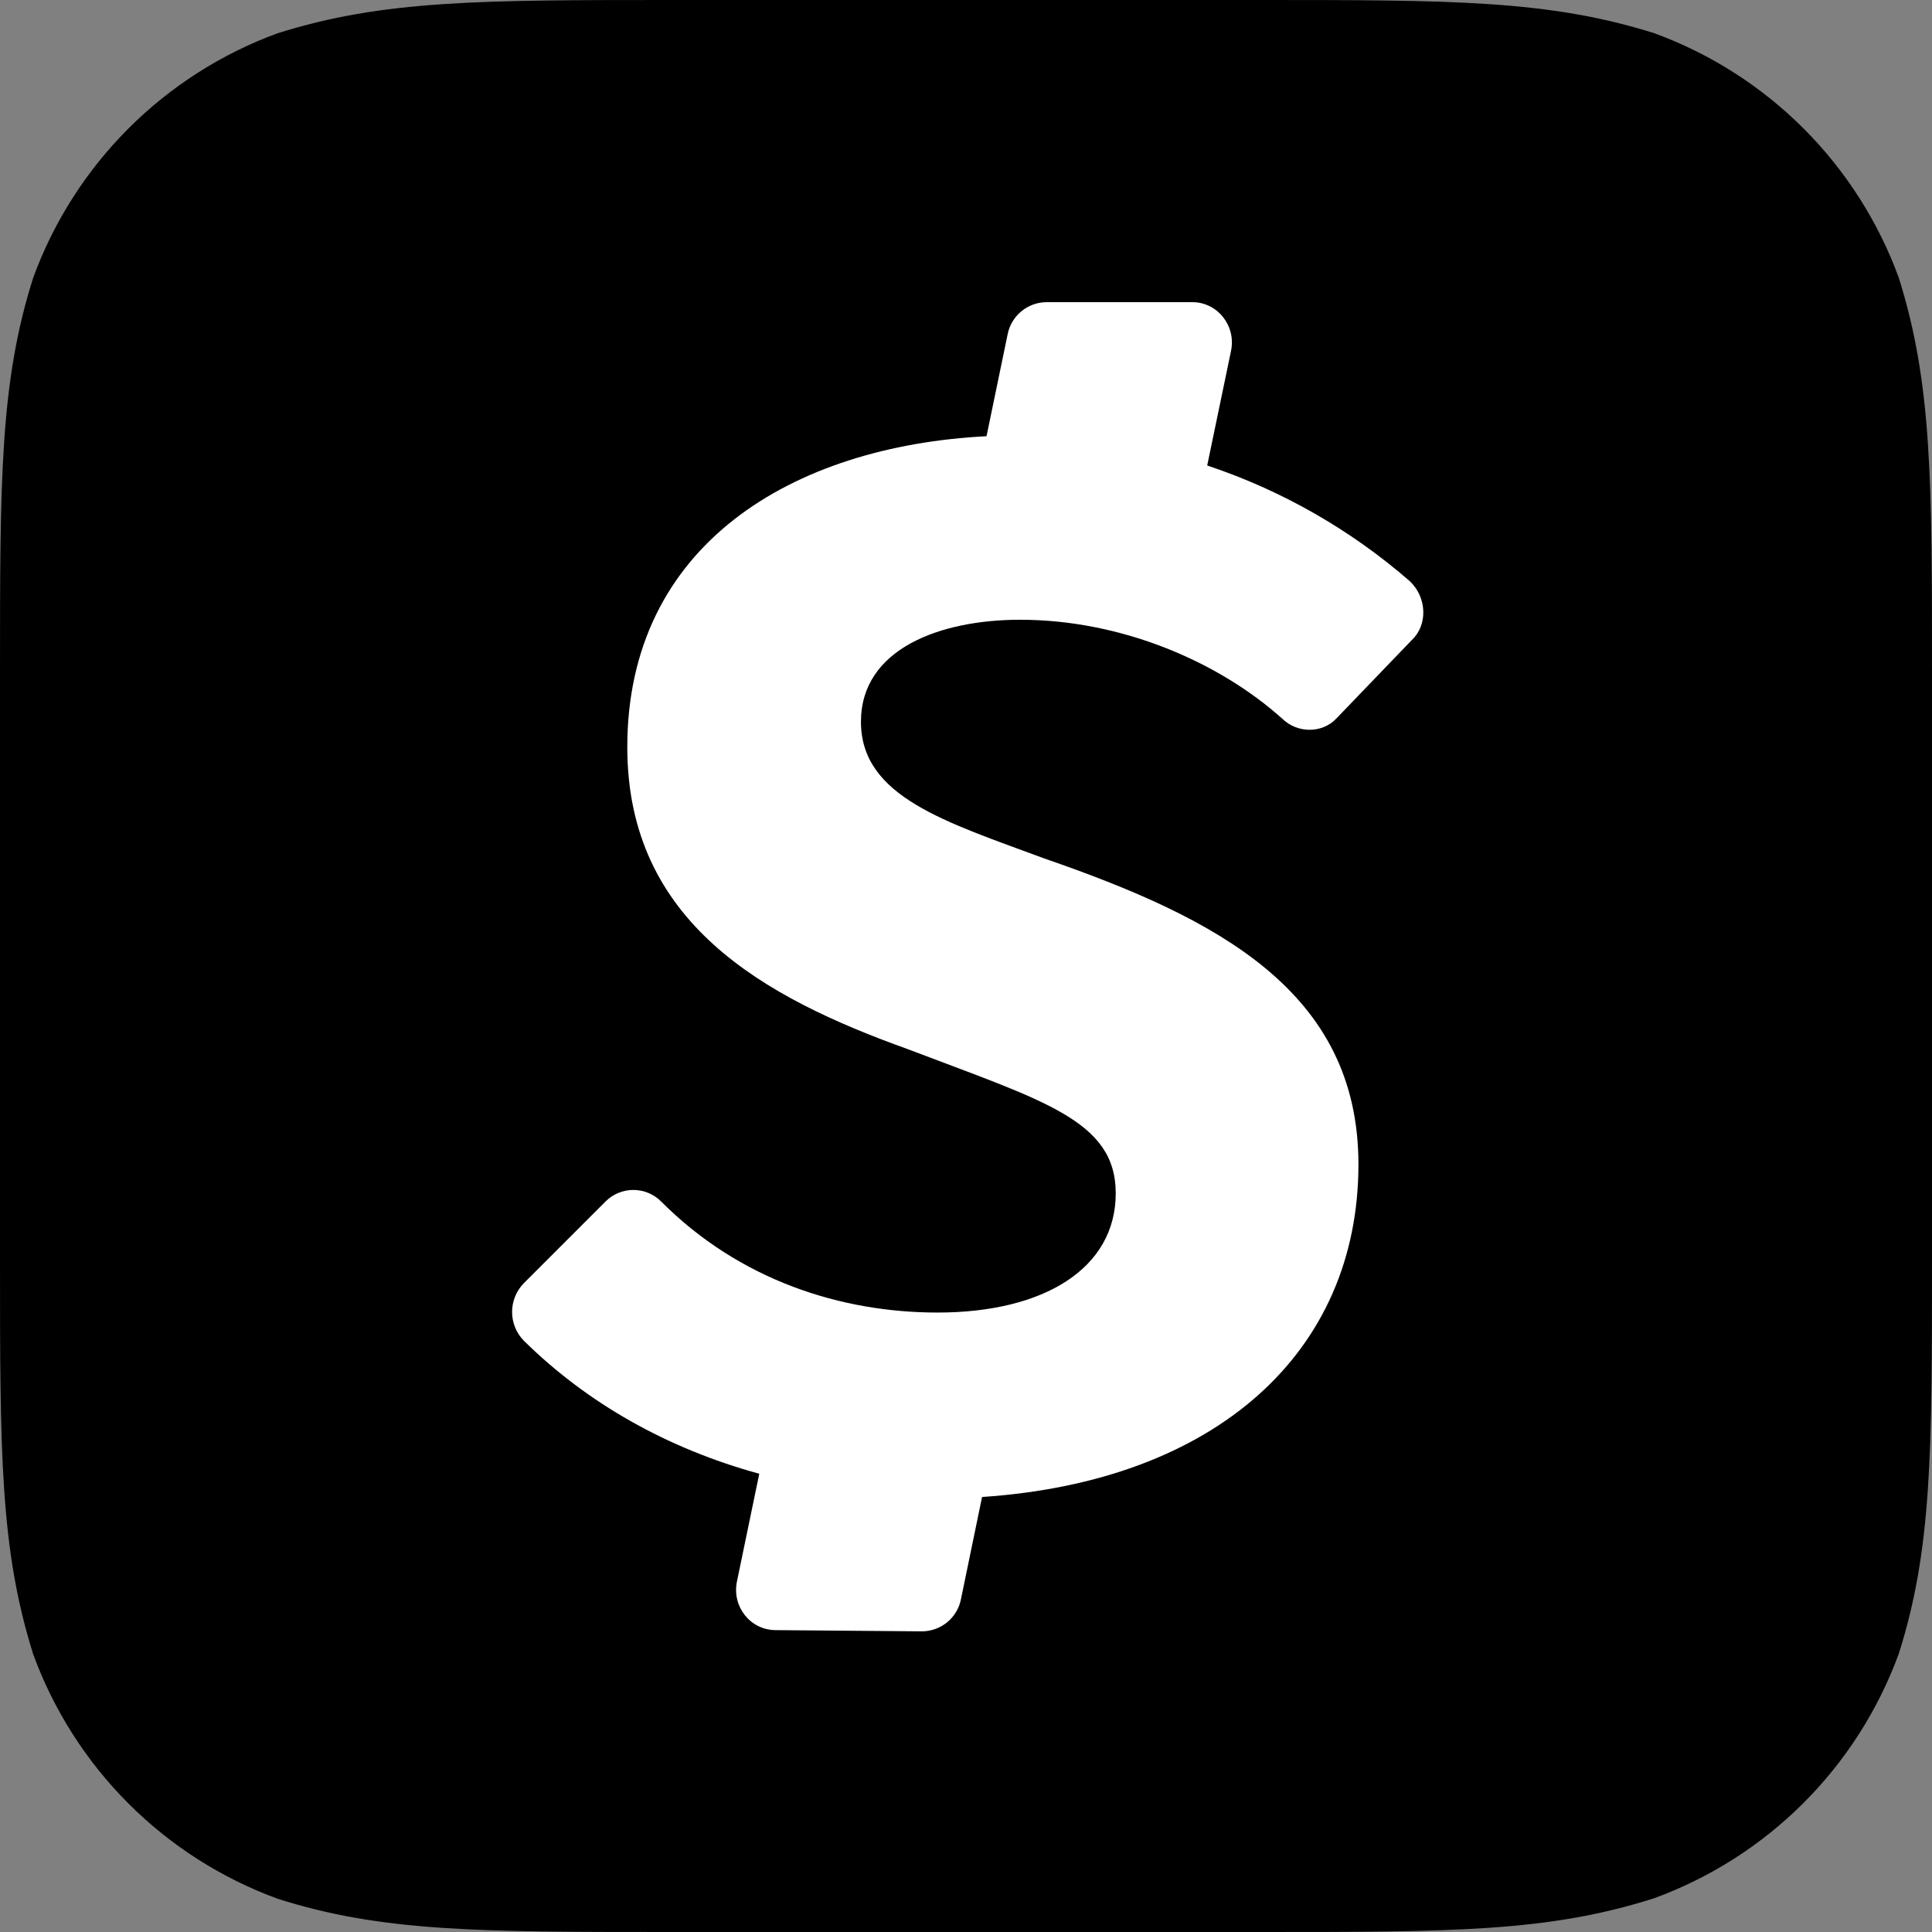
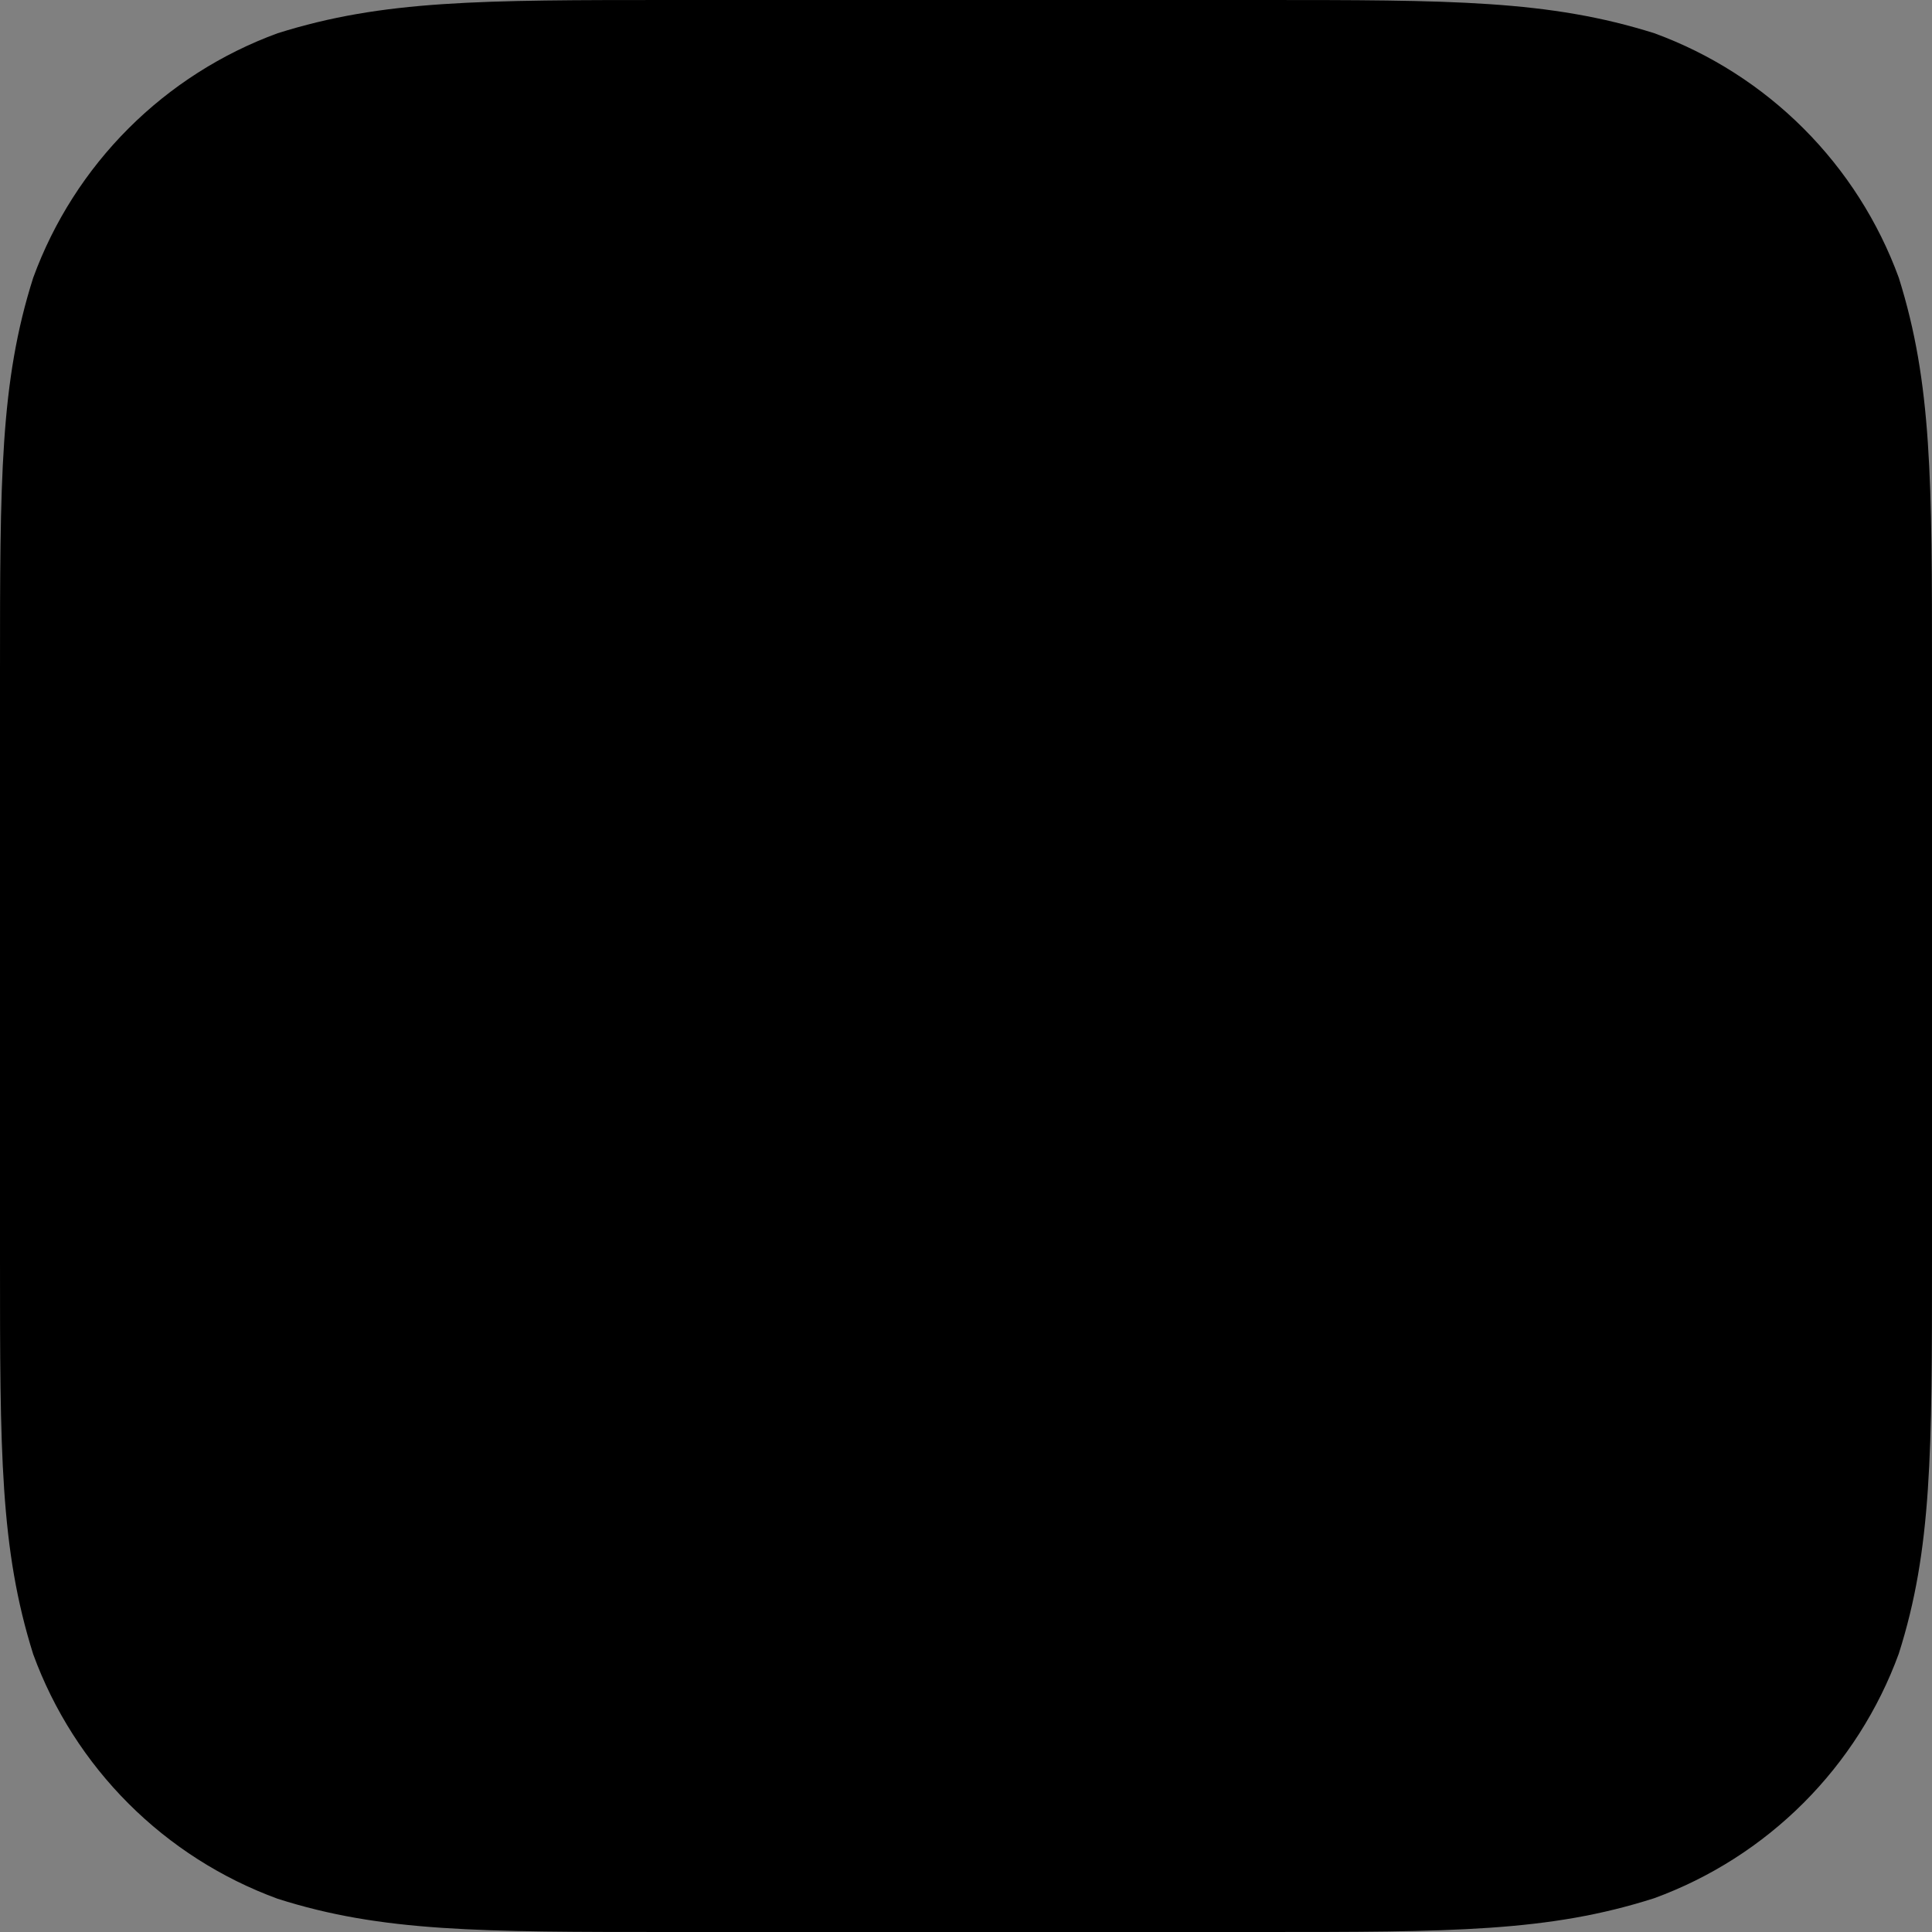
<svg xmlns="http://www.w3.org/2000/svg" width="419" height="419" viewBox="0 0 419 419" fill="none">
  <rect x="0" y="0" width="419" height="419" fill="#808080" stroke="none" />
  <g clip-path="url(#clip0_107_54)">
    <path d="M273.005 0C314.905 0 335.855 0 358.769 7.202C370.933 11.651 381.98 18.702 391.139 27.861C400.298 37.02 407.349 48.067 411.798 60.231C419 83.145 419 104.095 419 146.061V272.874C419 314.905 419 335.986 411.798 358.638C407.349 370.802 400.298 381.849 391.139 391.008C381.98 400.167 370.933 407.218 358.769 411.668C335.855 419 314.905 419 273.005 419H145.995C103.964 419 82.883 419 60.231 411.798C48.067 407.349 37.02 400.298 27.861 391.139C18.702 381.98 11.651 370.933 7.202 358.769C0 335.855 0 314.905 0 272.939V145.995C0 103.964 0 82.883 7.202 60.231C11.651 48.067 18.702 37.02 27.861 27.861C37.02 18.702 48.067 11.651 60.231 7.202C83.145 0 104.095 0 145.995 0H273.005Z" fill="black" />
-     <path d="M278.046 155.816C281.319 159.089 286.753 159.089 289.83 155.816L306.197 138.794C309.667 135.52 309.471 129.628 305.805 126.093C292.943 114.89 277.991 106.346 261.81 100.953L266.982 76.075C268.095 70.641 264.036 65.534 258.602 65.534H226.915C224.934 65.555 223.021 66.256 221.496 67.52C219.97 68.783 218.925 70.532 218.535 72.474L213.952 94.602C171.79 96.763 136.044 118.171 136.044 162.035C136.044 200.007 165.571 216.309 196.799 227.504C226.326 238.765 241.973 242.955 241.973 258.798C241.973 275.1 226.391 284.658 203.346 284.658C182.396 284.658 160.399 277.653 143.377 260.566C142.586 259.774 141.647 259.146 140.614 258.717C139.58 258.288 138.472 258.068 137.354 258.068C136.235 258.068 135.127 258.288 134.093 258.717C133.06 259.146 132.121 259.774 131.33 260.566L113.654 278.242C111.991 279.911 111.057 282.171 111.057 284.527C111.057 286.883 111.991 289.143 113.654 290.812C127.402 304.364 144.817 314.185 164.667 319.618L159.822 342.991C158.709 348.425 162.703 353.466 168.137 353.531L199.889 353.793C201.892 353.802 203.836 353.115 205.389 351.849C206.941 350.583 208.006 348.817 208.4 346.853L212.983 324.66C263.708 321.255 294.609 293.3 294.609 252.513C294.609 214.934 263.839 199.09 226.522 186.193C205.179 178.271 186.717 172.837 186.717 156.536C186.717 140.692 203.935 134.407 221.219 134.407C243.217 134.407 264.363 143.507 278.177 155.947L278.046 155.816Z" fill="white" />
  </g>
  <defs>
    <clipPath id="clip0_107_54">
      <rect width="419" height="419" fill="white" />
    </clipPath>
  </defs>
</svg>